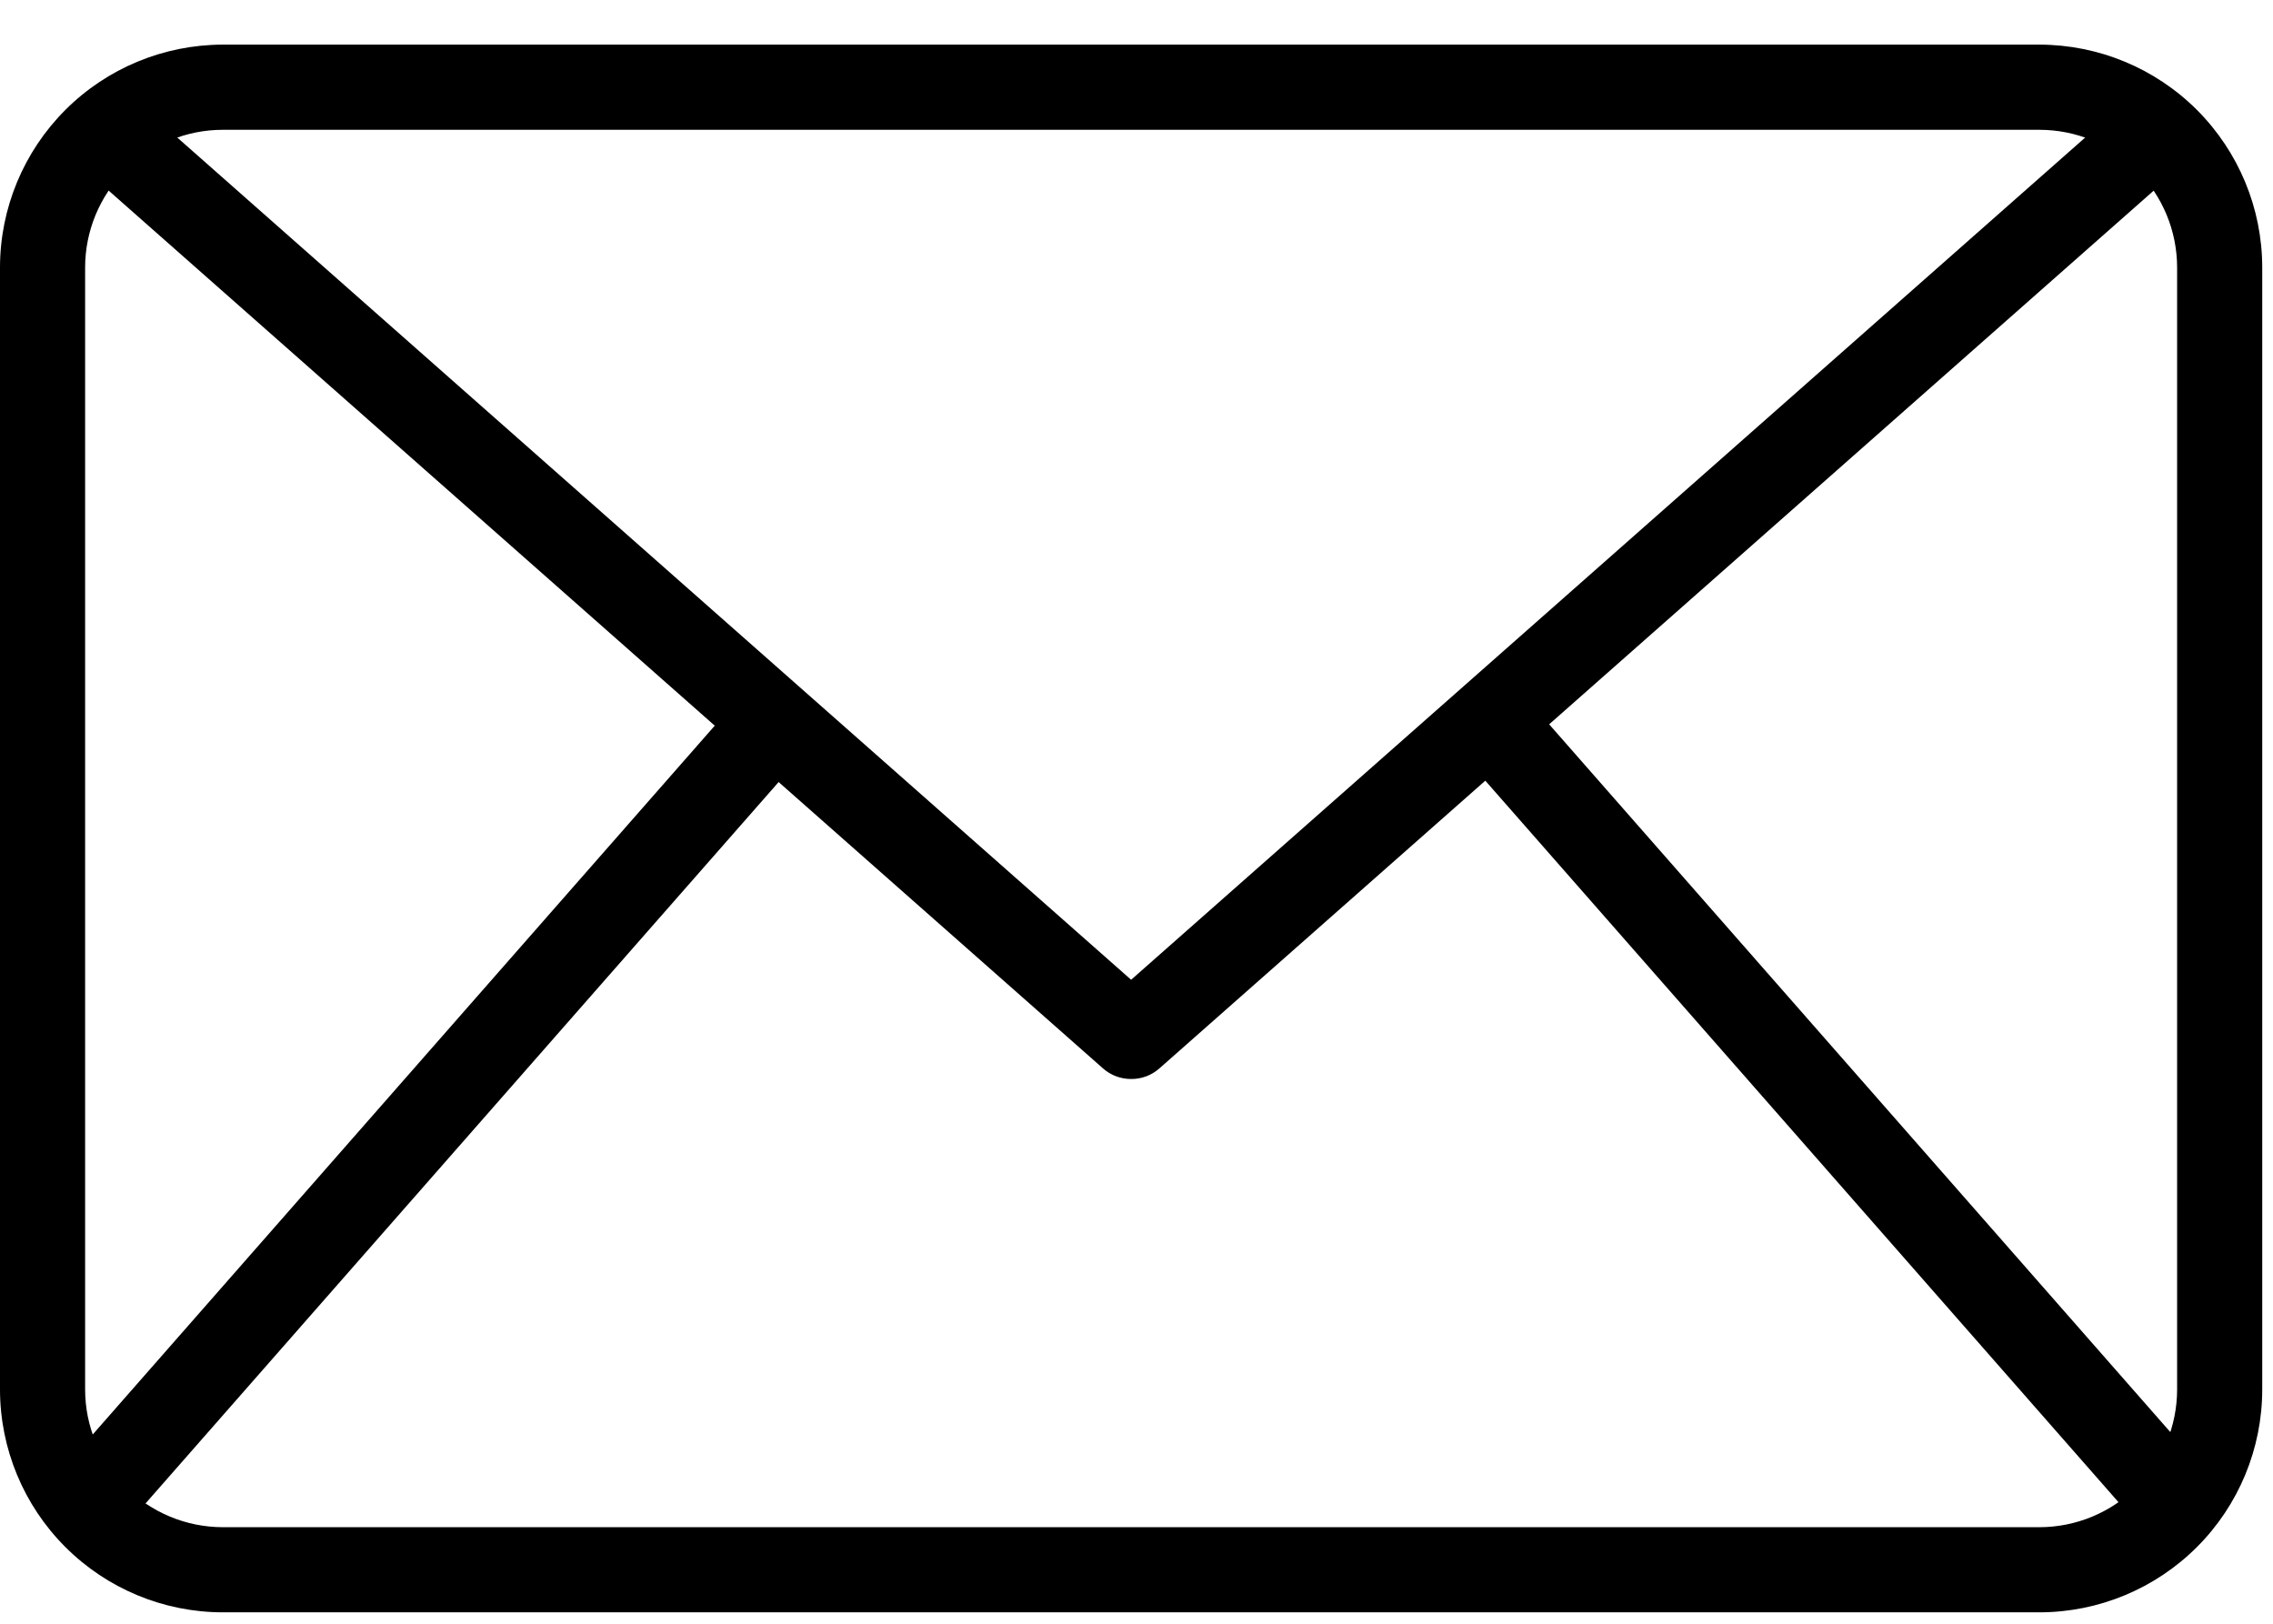
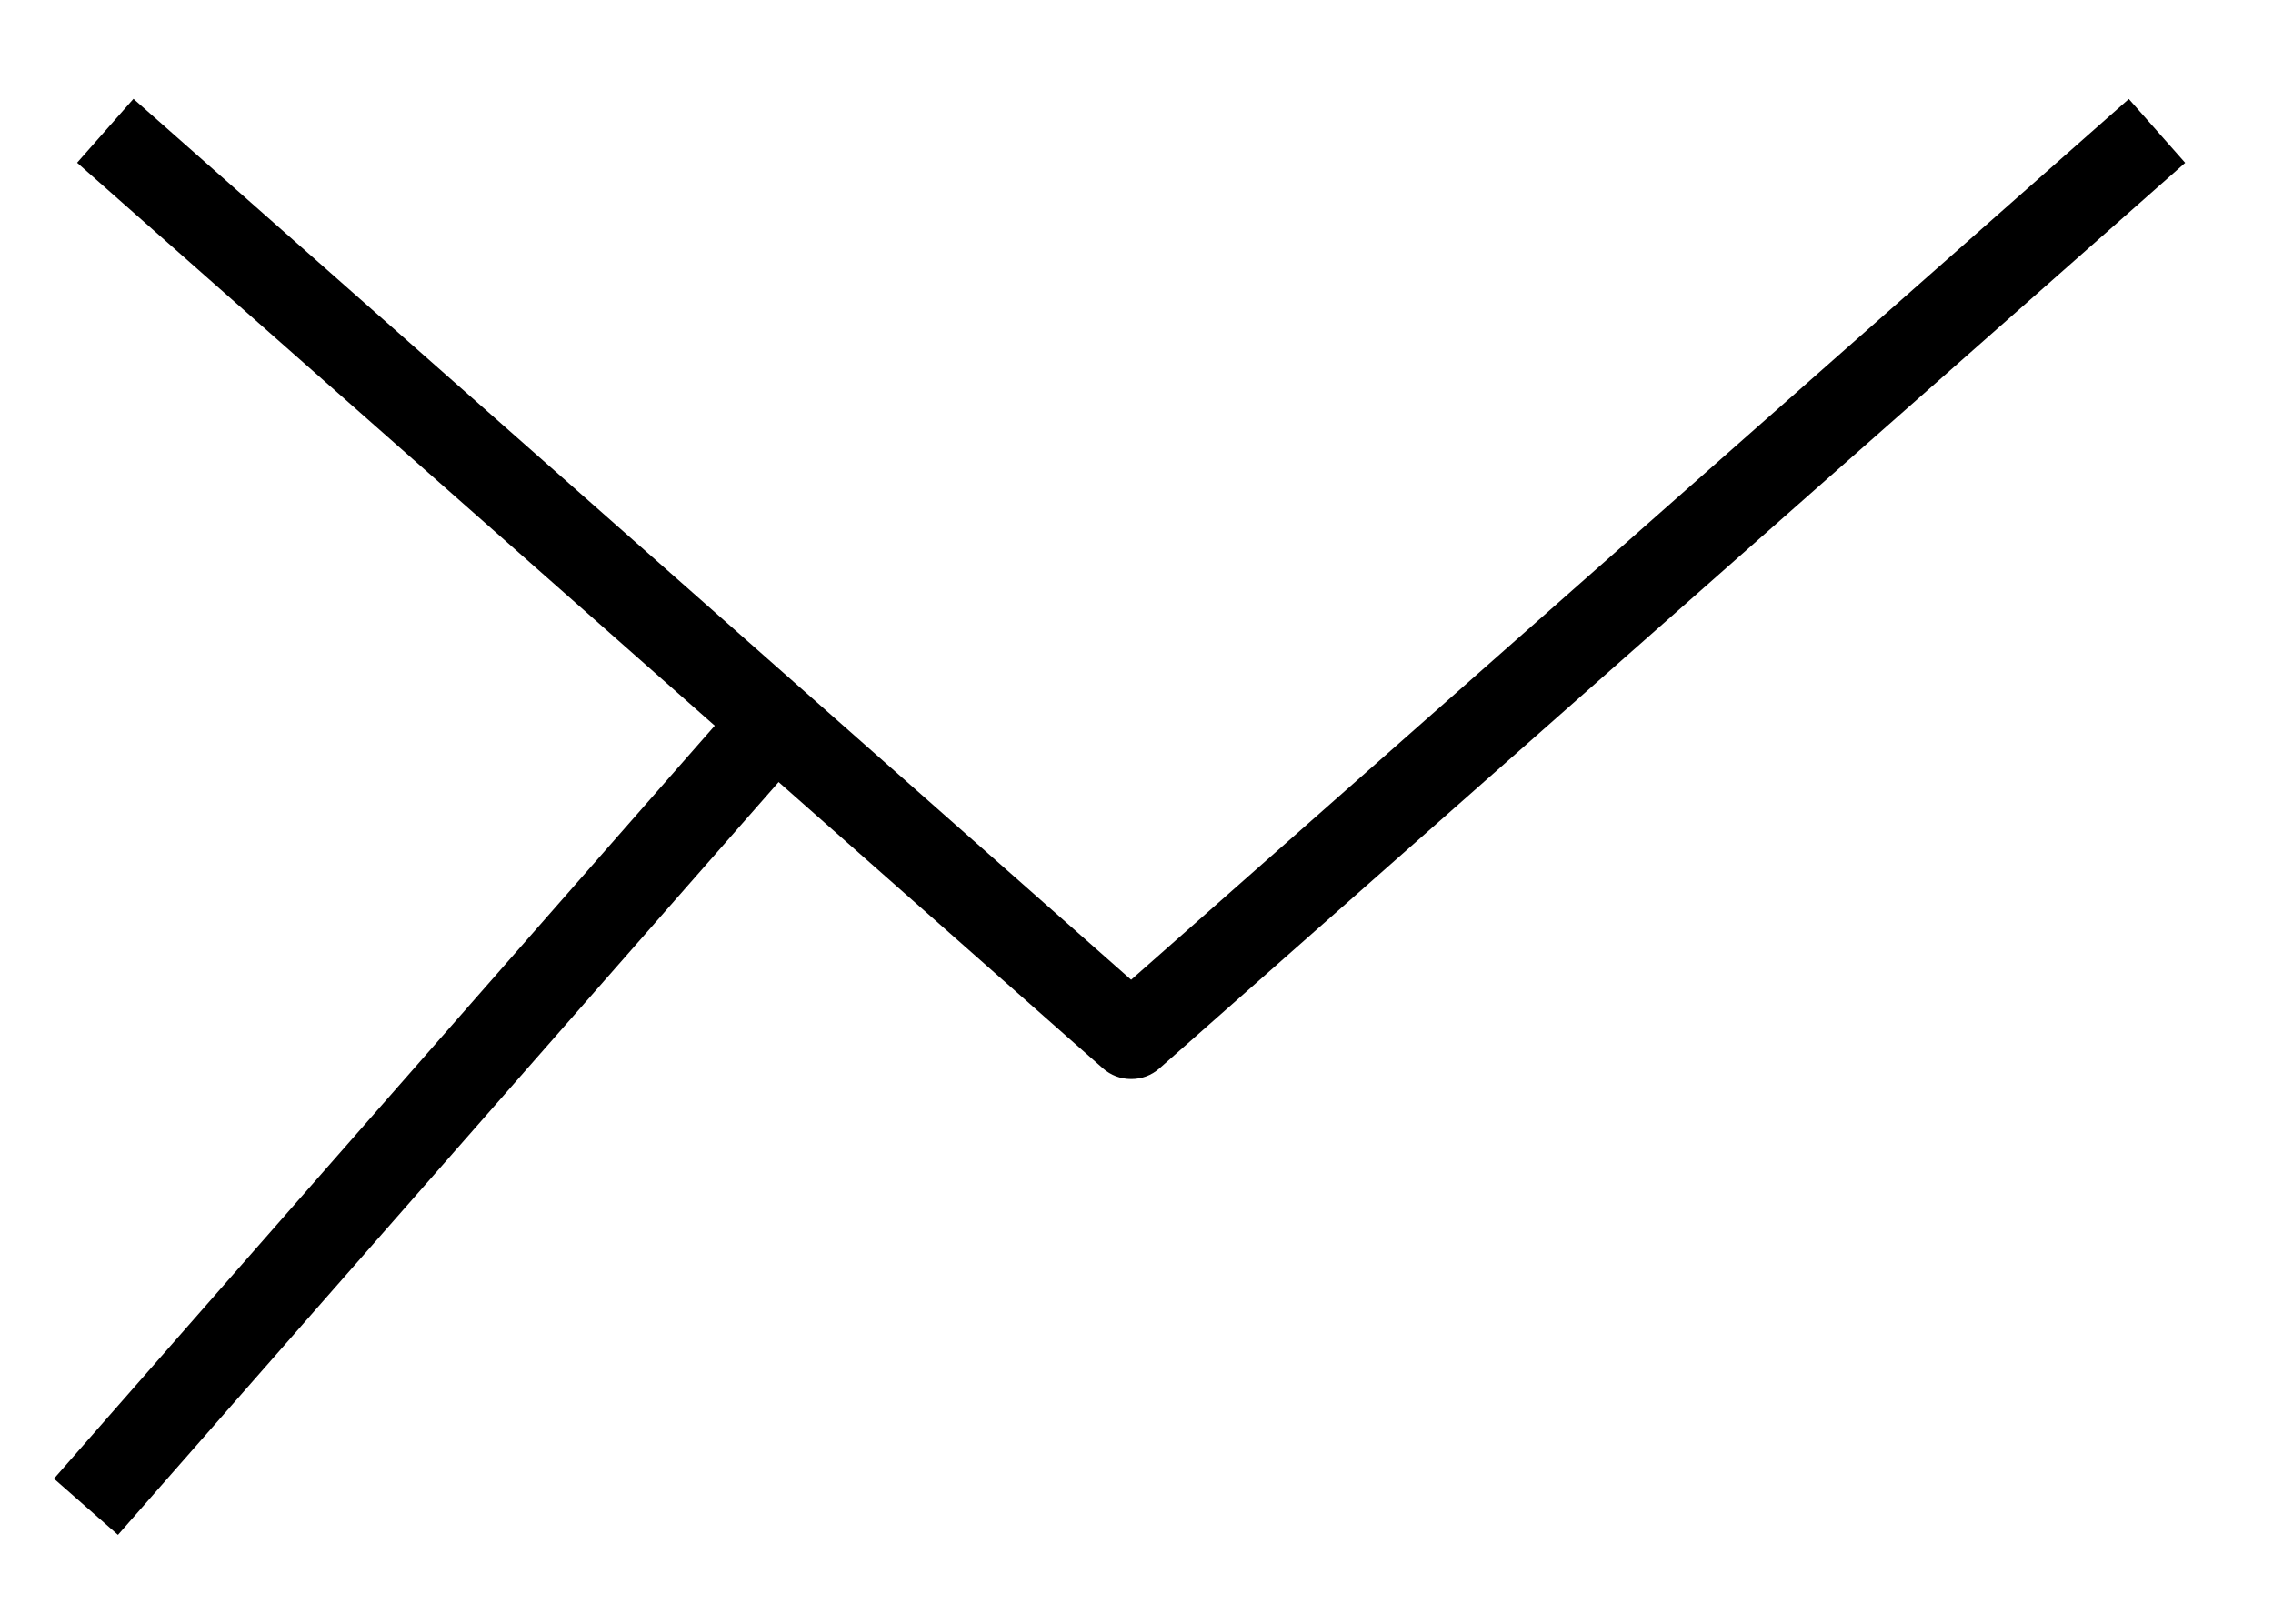
<svg xmlns="http://www.w3.org/2000/svg" width="49" height="35" viewBox="0 0 49 35" fill="none">
-   <path d="M43.967 34.754H4.801C3.528 34.753 2.308 34.246 1.408 33.346C0.508 32.446 0.001 31.226 0 29.952V5.764C0.001 4.491 0.508 3.271 1.408 2.37C2.308 1.47 3.528 0.964 4.801 0.962H43.967C45.24 0.964 46.46 1.47 47.361 2.37C48.261 3.271 48.767 4.491 48.768 5.764V29.952C48.767 31.226 48.261 32.446 47.361 33.346C46.46 34.246 45.24 34.753 43.967 34.754ZM4.801 2.798C4.015 2.798 3.261 3.111 2.705 3.667C2.149 4.224 1.836 4.978 1.835 5.764V29.952C1.836 30.739 2.149 31.493 2.705 32.049C3.261 32.605 4.015 32.918 4.801 32.919H43.967C44.753 32.918 45.507 32.605 46.063 32.049C46.62 31.493 46.932 30.739 46.933 29.952V5.764C46.932 4.978 46.62 4.224 46.063 3.667C45.507 3.111 44.753 2.798 43.967 2.798H4.801Z" fill="black" />
  <path d="M24.384 23.258C24.16 23.259 23.944 23.177 23.777 23.029L1.662 3.508L2.877 2.131L24.384 21.119L45.892 2.134L47.107 3.51L24.992 23.031C24.824 23.179 24.608 23.26 24.384 23.258Z" fill="black" />
  <path d="M1.163 31.873L16.02 14.945L17.4 16.157L2.543 33.084L1.163 31.873Z" fill="black" />
-   <path d="M31.415 16.139L32.795 14.928L47.652 31.855L46.272 33.067L31.415 16.139Z" fill="black" />
</svg>